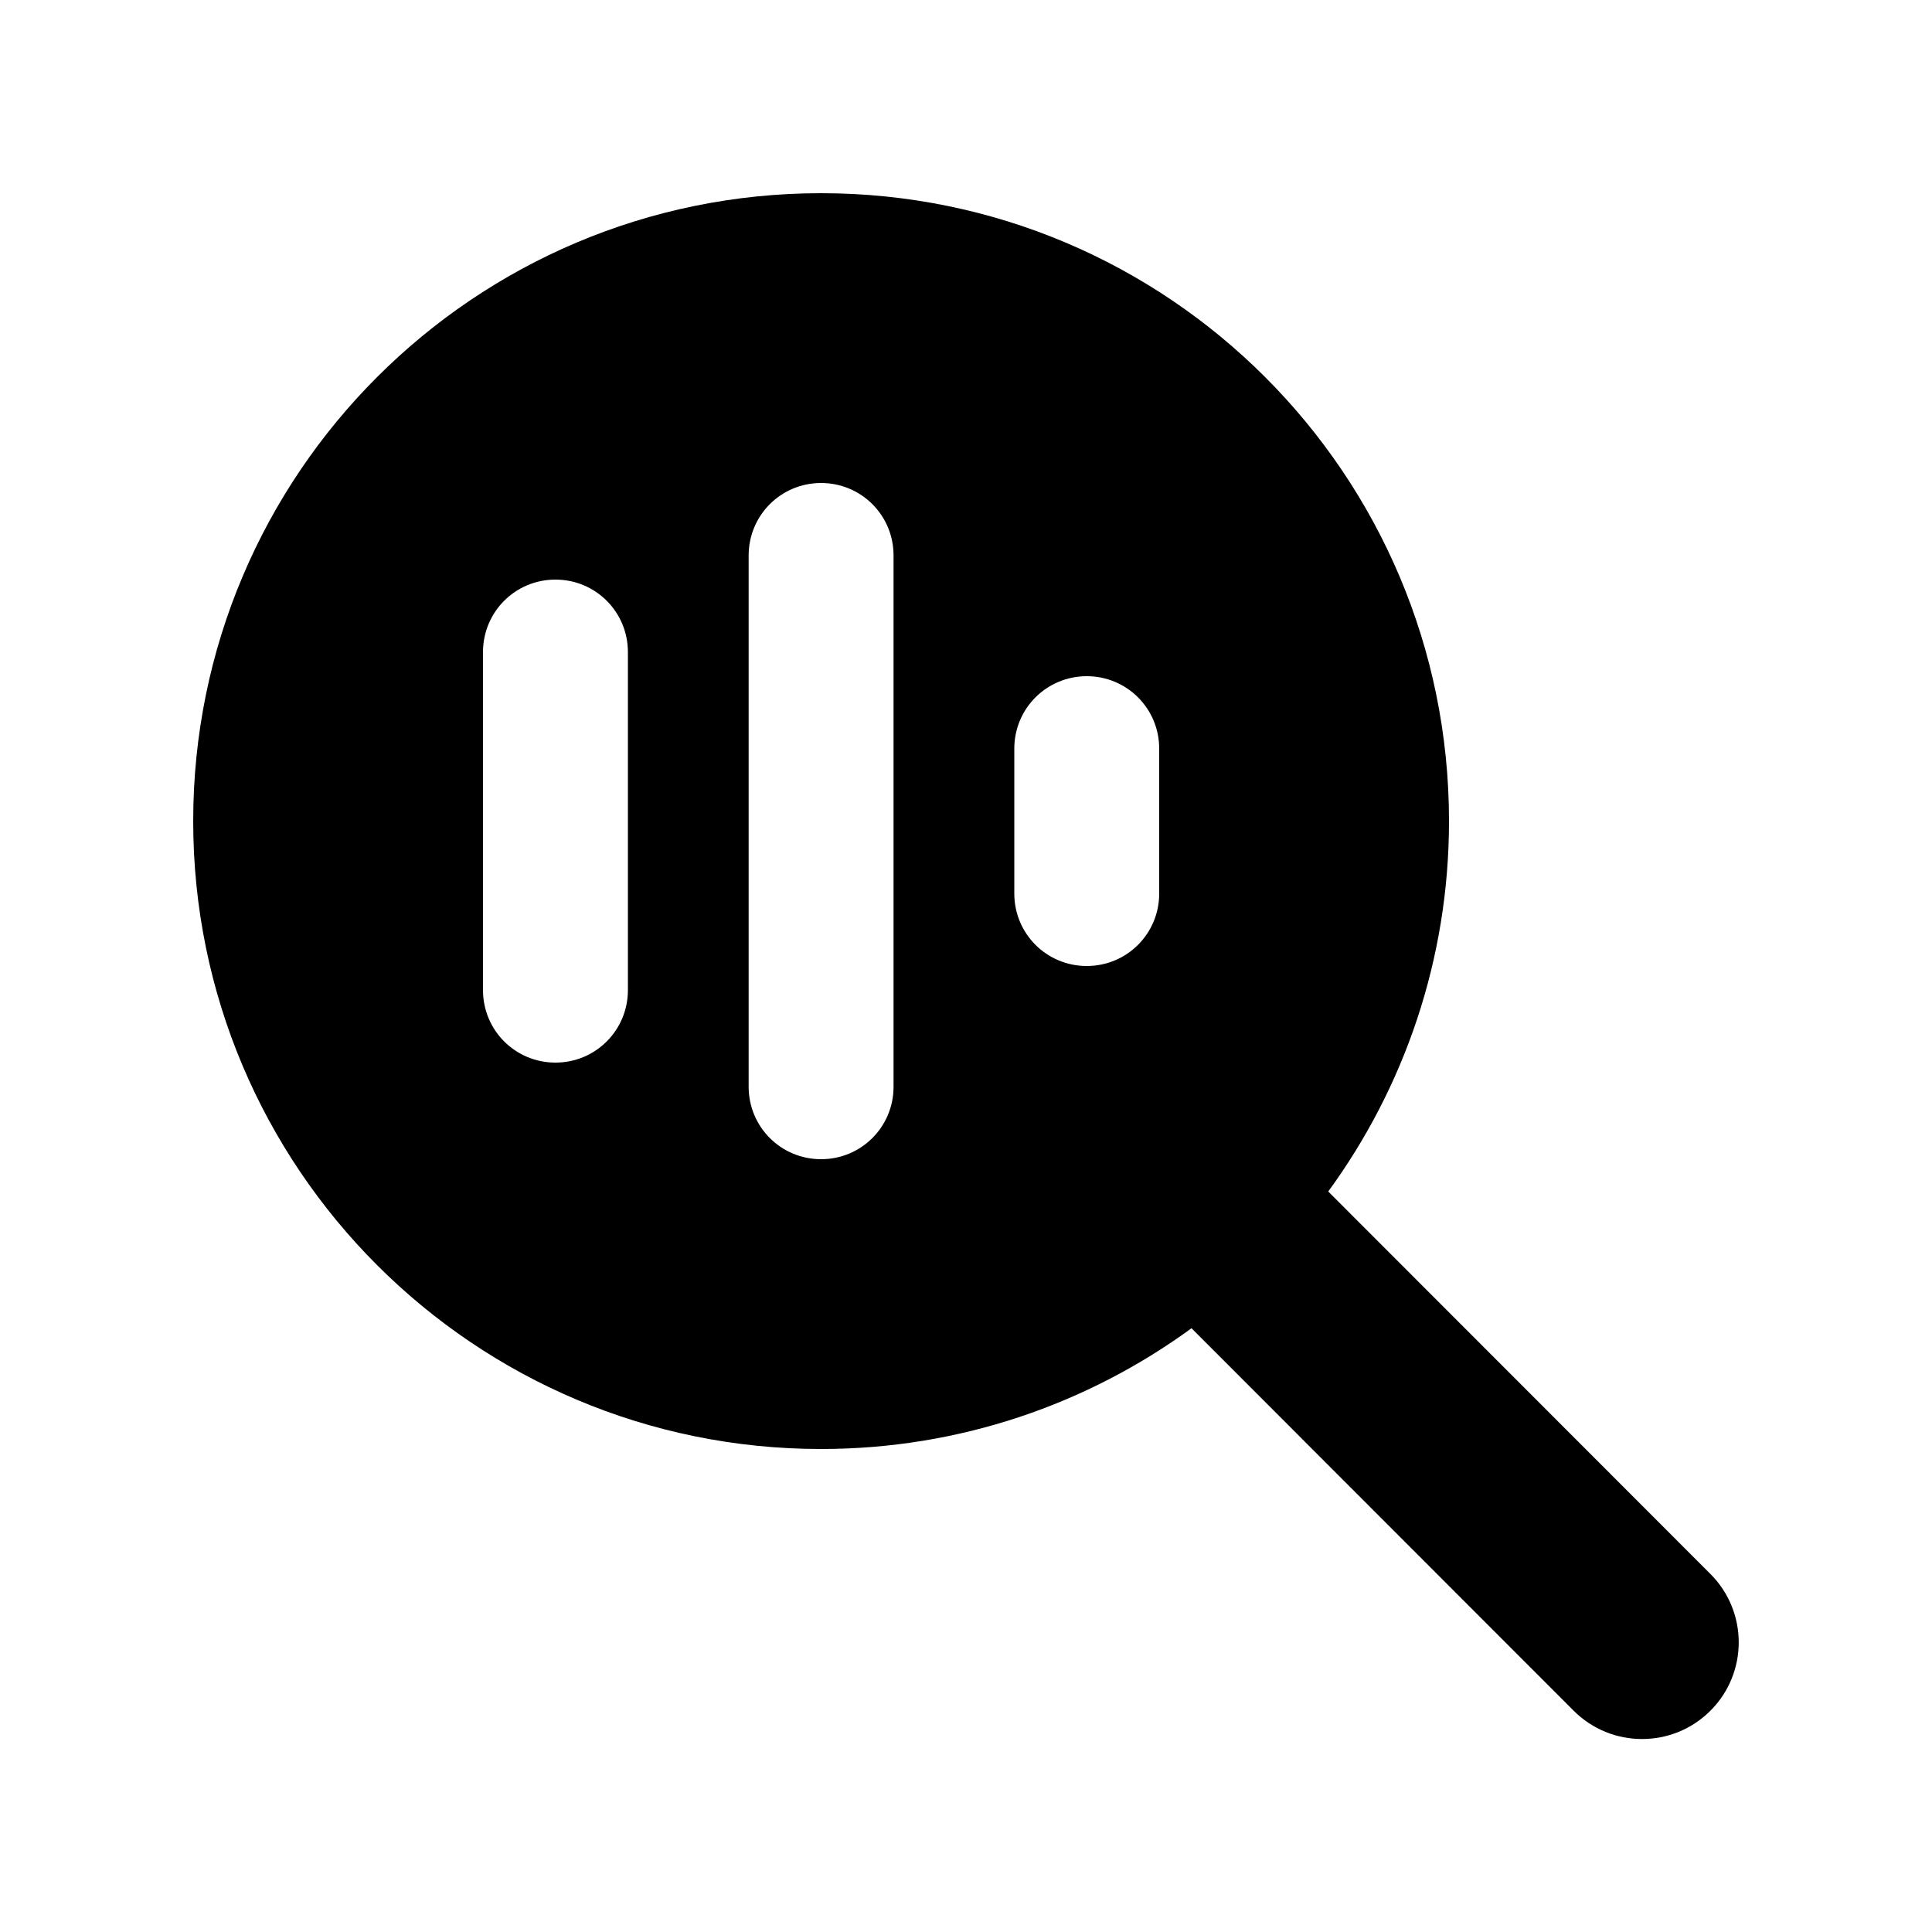
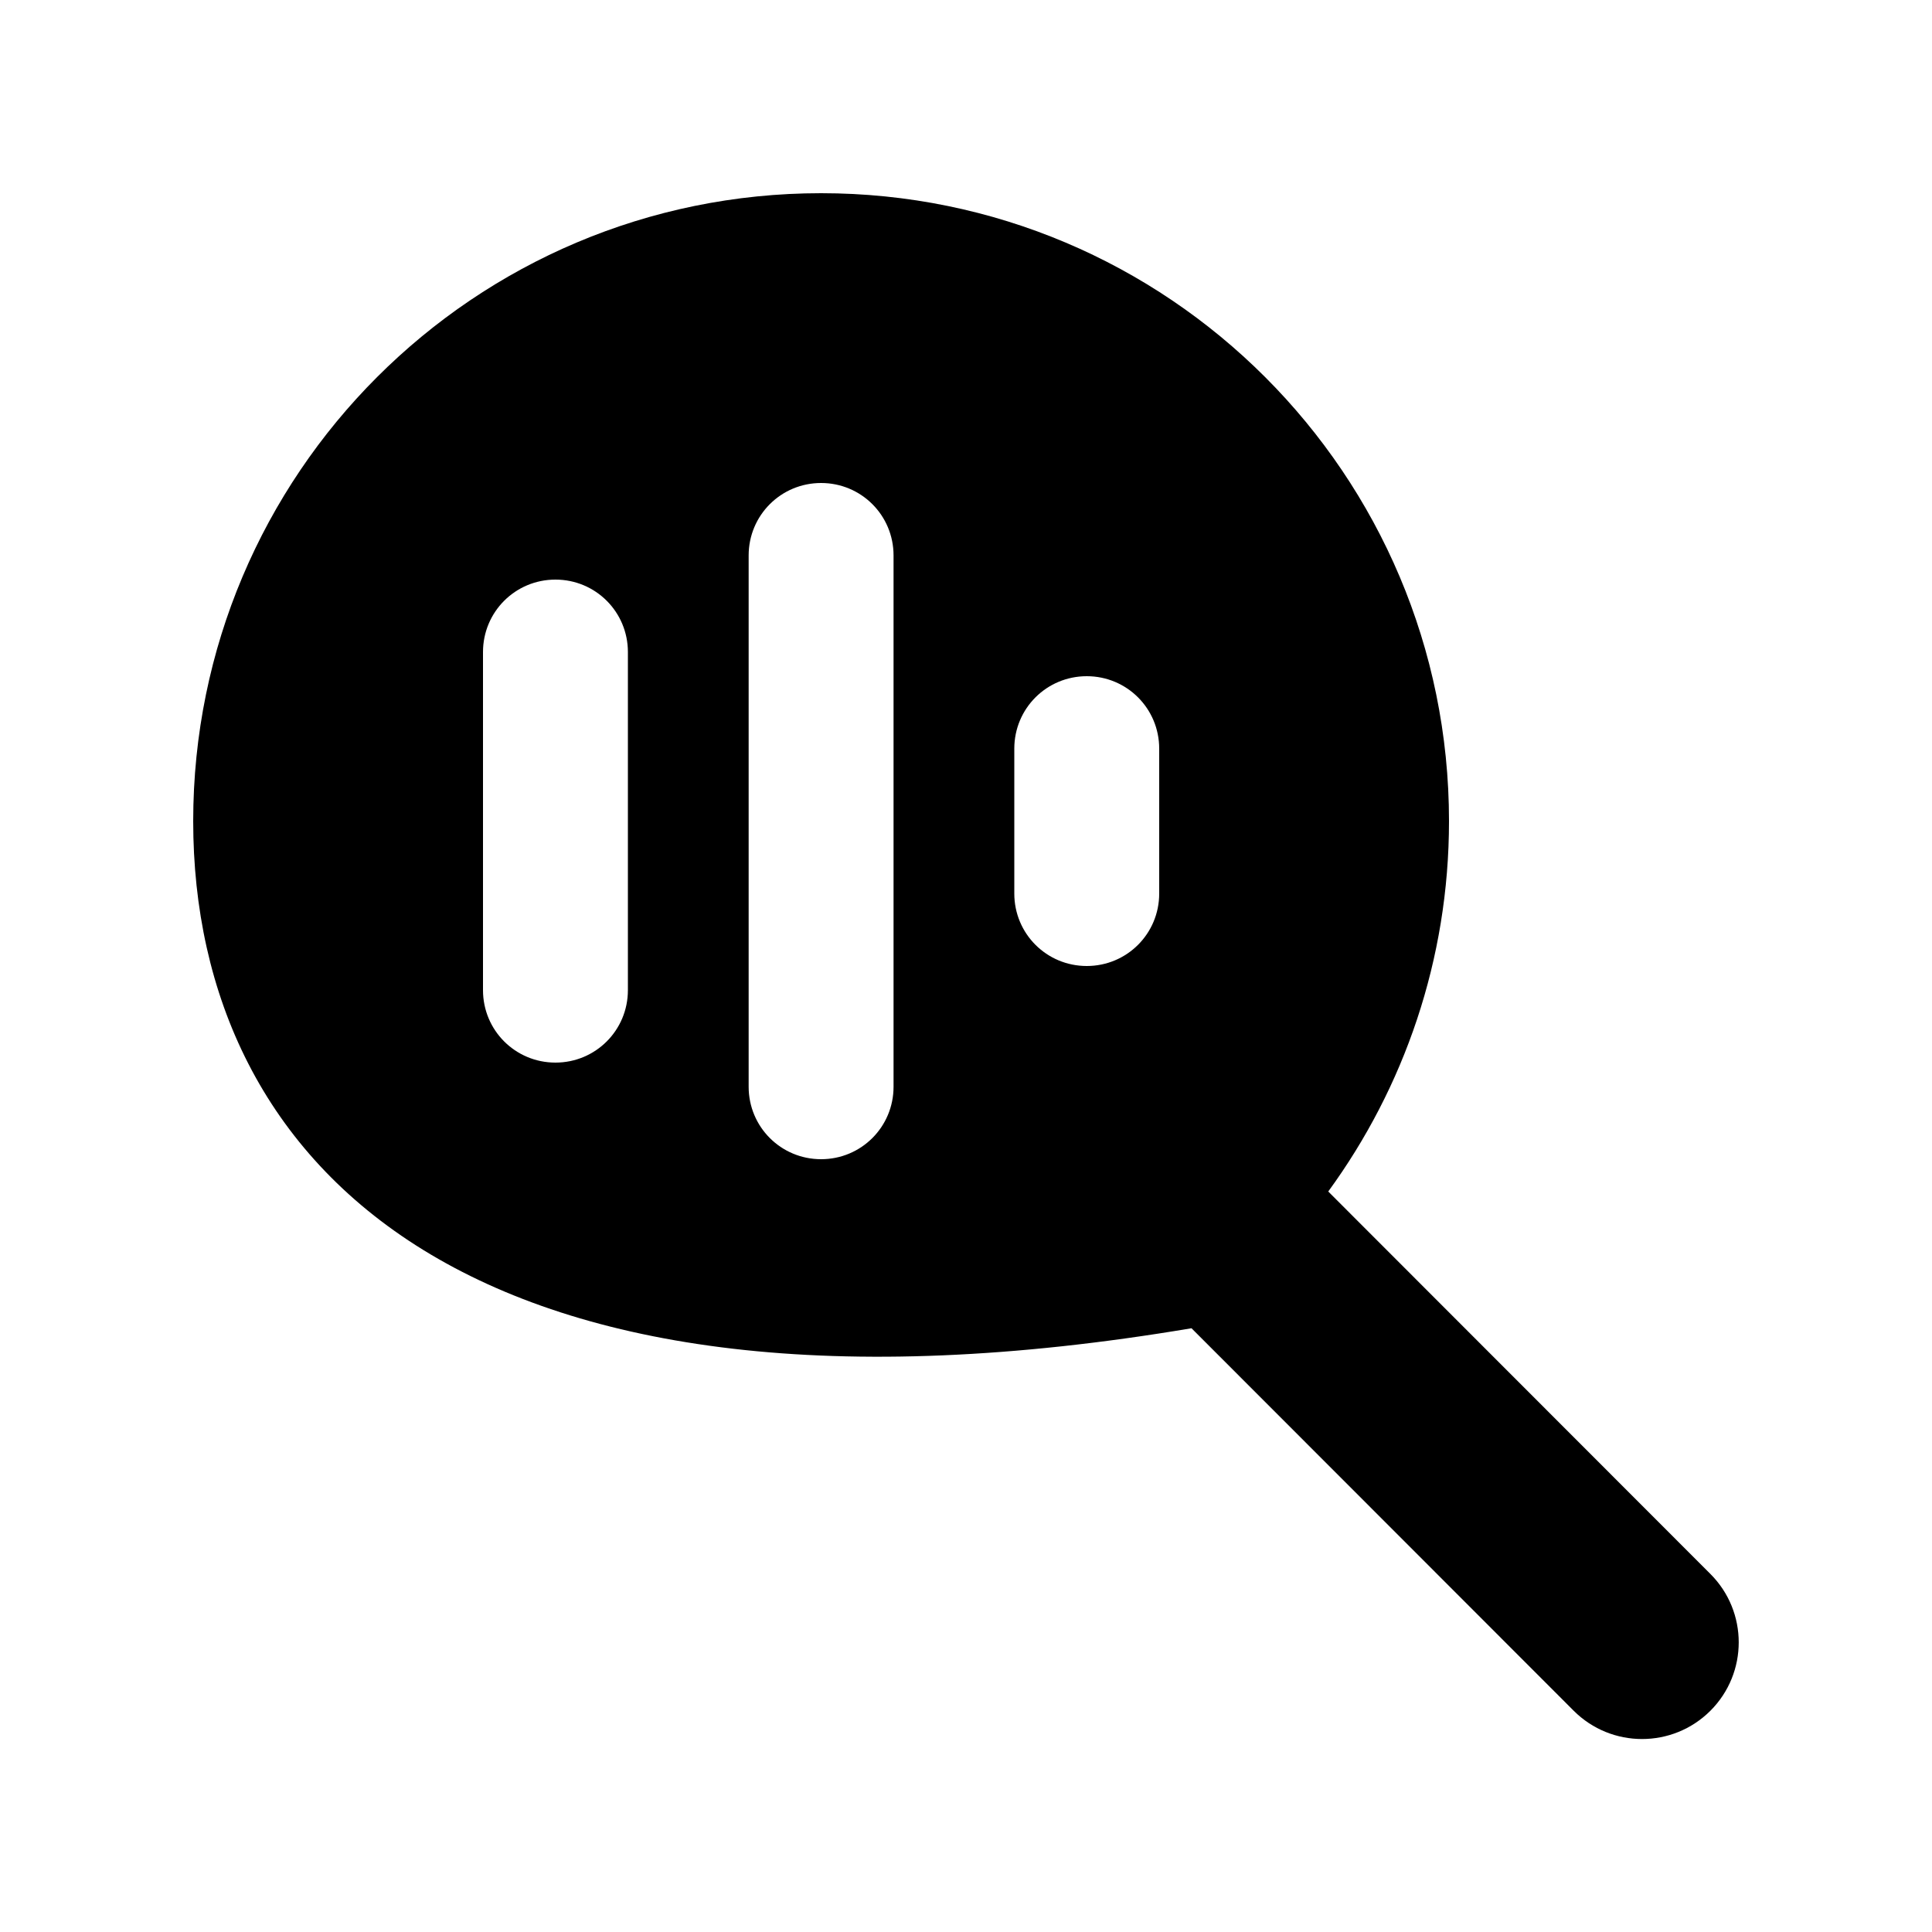
<svg xmlns="http://www.w3.org/2000/svg" viewBox="0 0 640 640">
-   <path fill="currentColor" d="M480 272C480 317.9 465.1 360.3 440 394.7L566.6 521.4C579.1 533.9 579.1 554.2 566.6 566.7C554.1 579.2 533.8 579.2 521.3 566.7L394.7 440C360.3 465.1 317.9 480 272 480C157.1 480 64 386.9 64 272C64 157.1 157.1 64 272 64C386.9 64 480 157.1 480 272zM296 184C296 170.7 285.3 160 272 160C258.7 160 248 170.7 248 184L248 360C248 373.3 258.7 384 272 384C285.3 384 296 373.3 296 360L296 184zM208 216C208 202.7 197.3 192 184 192C170.7 192 160 202.7 160 216L160 328C160 341.3 170.7 352 184 352C197.3 352 208 341.3 208 328L208 216zM384 248C384 234.7 373.3 224 360 224C346.7 224 336 234.7 336 248L336 296C336 309.3 346.7 320 360 320C373.3 320 384 309.3 384 296L384 248z" />
+   <path fill="currentColor" d="M480 272C480 317.9 465.1 360.3 440 394.7L566.6 521.4C579.1 533.9 579.1 554.2 566.6 566.7C554.1 579.2 533.8 579.2 521.3 566.7L394.7 440C157.1 480 64 386.9 64 272C64 157.1 157.1 64 272 64C386.9 64 480 157.1 480 272zM296 184C296 170.7 285.3 160 272 160C258.7 160 248 170.7 248 184L248 360C248 373.3 258.7 384 272 384C285.3 384 296 373.3 296 360L296 184zM208 216C208 202.7 197.3 192 184 192C170.7 192 160 202.7 160 216L160 328C160 341.3 170.7 352 184 352C197.3 352 208 341.3 208 328L208 216zM384 248C384 234.7 373.3 224 360 224C346.7 224 336 234.7 336 248L336 296C336 309.3 346.7 320 360 320C373.3 320 384 309.3 384 296L384 248z" />
</svg>